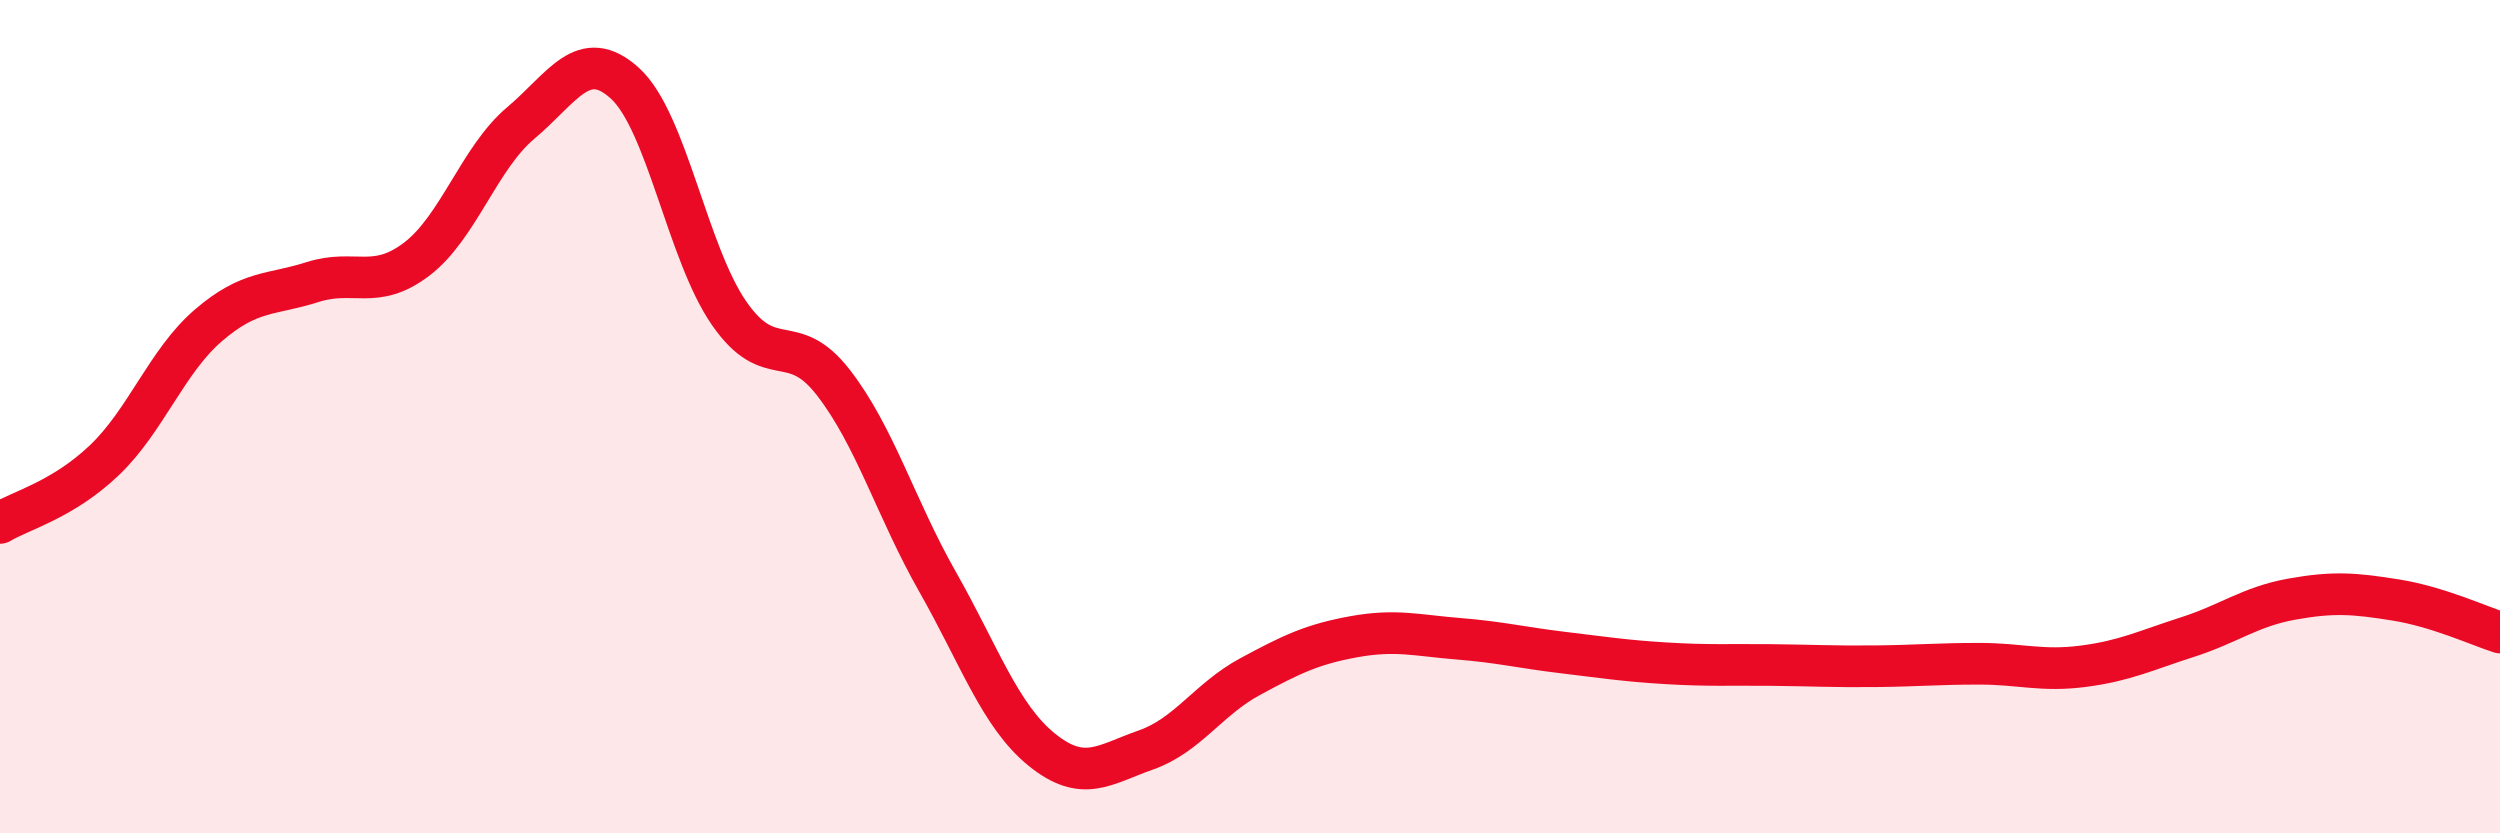
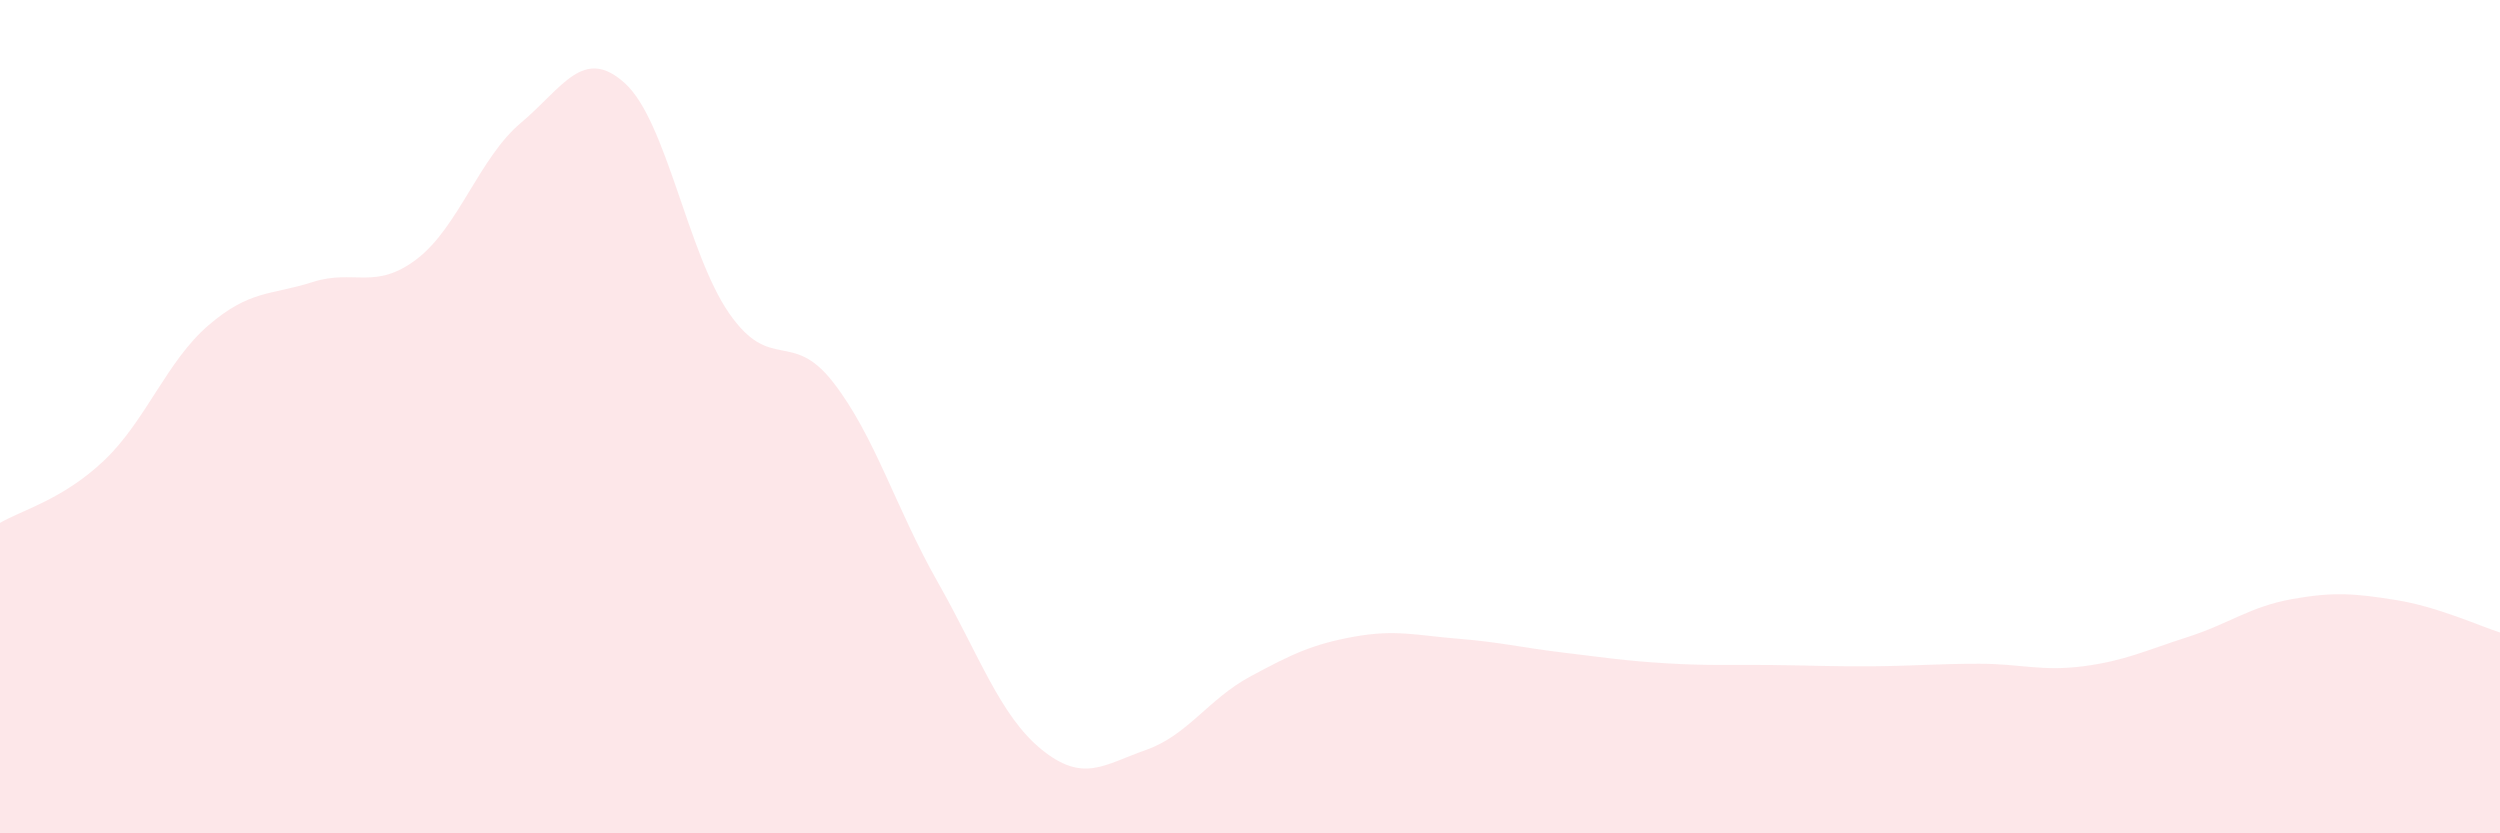
<svg xmlns="http://www.w3.org/2000/svg" width="60" height="20" viewBox="0 0 60 20">
  <path d="M 0,12.55 C 0.5,12.25 1.5,12 2.5,11.05 C 3.5,10.1 4,8.67 5,7.81 C 6,6.95 6.5,7.09 7.5,6.77 C 8.5,6.45 9,6.98 10,6.22 C 11,5.46 11.5,3.79 12.5,2.95 C 13.5,2.11 14,1.09 15,2 C 16,2.91 16.5,6.08 17.5,7.52 C 18.5,8.96 19,7.89 20,9.18 C 21,10.47 21.5,12.2 22.5,13.96 C 23.5,15.72 24,17.18 25,17.99 C 26,18.8 26.5,18.35 27.5,18 C 28.5,17.65 29,16.78 30,16.24 C 31,15.7 31.5,15.46 32.5,15.28 C 33.5,15.1 34,15.25 35,15.33 C 36,15.41 36.5,15.54 37.5,15.66 C 38.5,15.78 39,15.86 40,15.92 C 41,15.98 41.5,15.95 42.5,15.96 C 43.5,15.97 44,16 45,15.99 C 46,15.98 46.5,15.93 47.5,15.93 C 48.5,15.93 49,16.12 50,15.99 C 51,15.86 51.5,15.61 52.5,15.29 C 53.5,14.97 54,14.56 55,14.38 C 56,14.2 56.5,14.24 57.5,14.4 C 58.5,14.56 59.5,15.02 60,15.18L60 20L0 20Z" fill="#EB0A25" opacity="0.1" stroke-linecap="round" stroke-linejoin="round" />
-   <path d="M 0,12.55 C 0.5,12.25 1.5,12 2.5,11.05 C 3.5,10.1 4,8.67 5,7.81 C 6,6.95 6.5,7.09 7.5,6.77 C 8.5,6.45 9,6.98 10,6.22 C 11,5.46 11.5,3.79 12.5,2.95 C 13.5,2.11 14,1.09 15,2 C 16,2.91 16.5,6.08 17.5,7.52 C 18.5,8.96 19,7.89 20,9.18 C 21,10.47 21.5,12.2 22.5,13.96 C 23.5,15.72 24,17.18 25,17.99 C 26,18.8 26.5,18.35 27.5,18 C 28.5,17.65 29,16.78 30,16.24 C 31,15.7 31.5,15.46 32.5,15.28 C 33.5,15.1 34,15.25 35,15.33 C 36,15.41 36.5,15.54 37.5,15.66 C 38.5,15.78 39,15.86 40,15.92 C 41,15.98 41.5,15.95 42.5,15.96 C 43.5,15.97 44,16 45,15.99 C 46,15.98 46.5,15.93 47.5,15.93 C 48.5,15.93 49,16.12 50,15.99 C 51,15.86 51.5,15.61 52.5,15.29 C 53.5,14.97 54,14.56 55,14.38 C 56,14.2 56.5,14.24 57.5,14.4 C 58.5,14.56 59.5,15.02 60,15.18" stroke="#EB0A25" stroke-width="1" fill="none" stroke-linecap="round" stroke-linejoin="round" />
</svg>